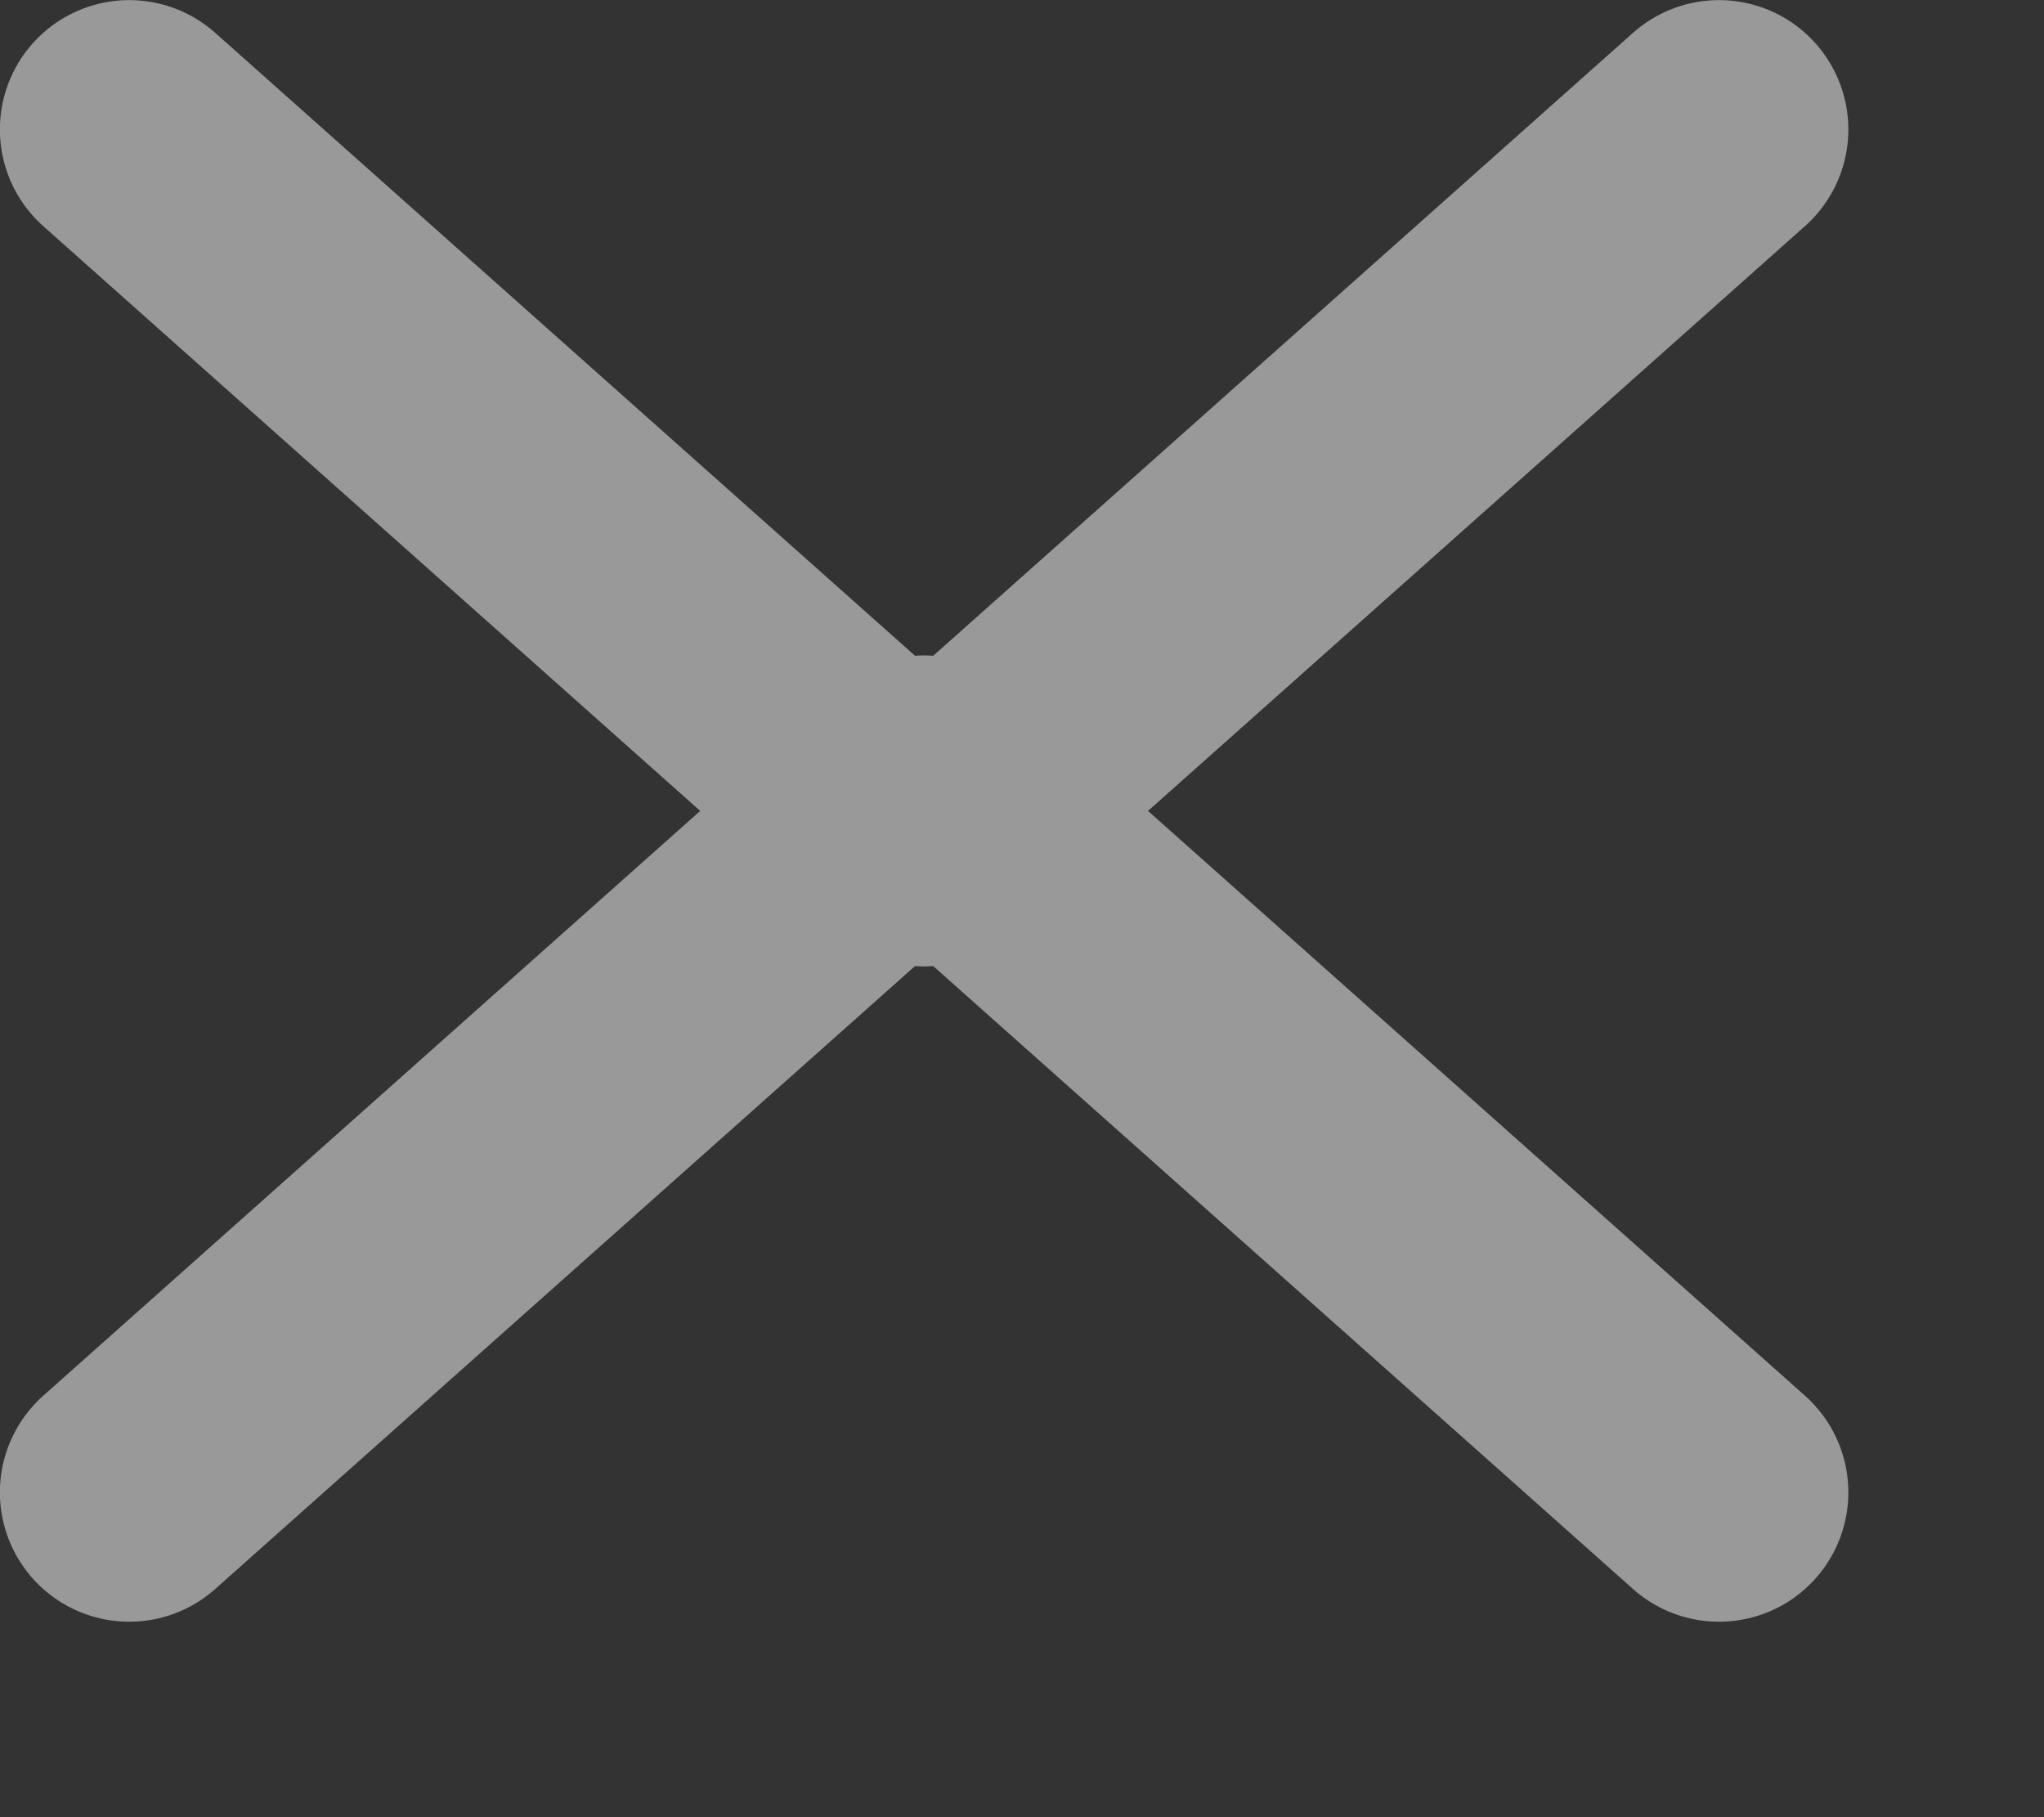
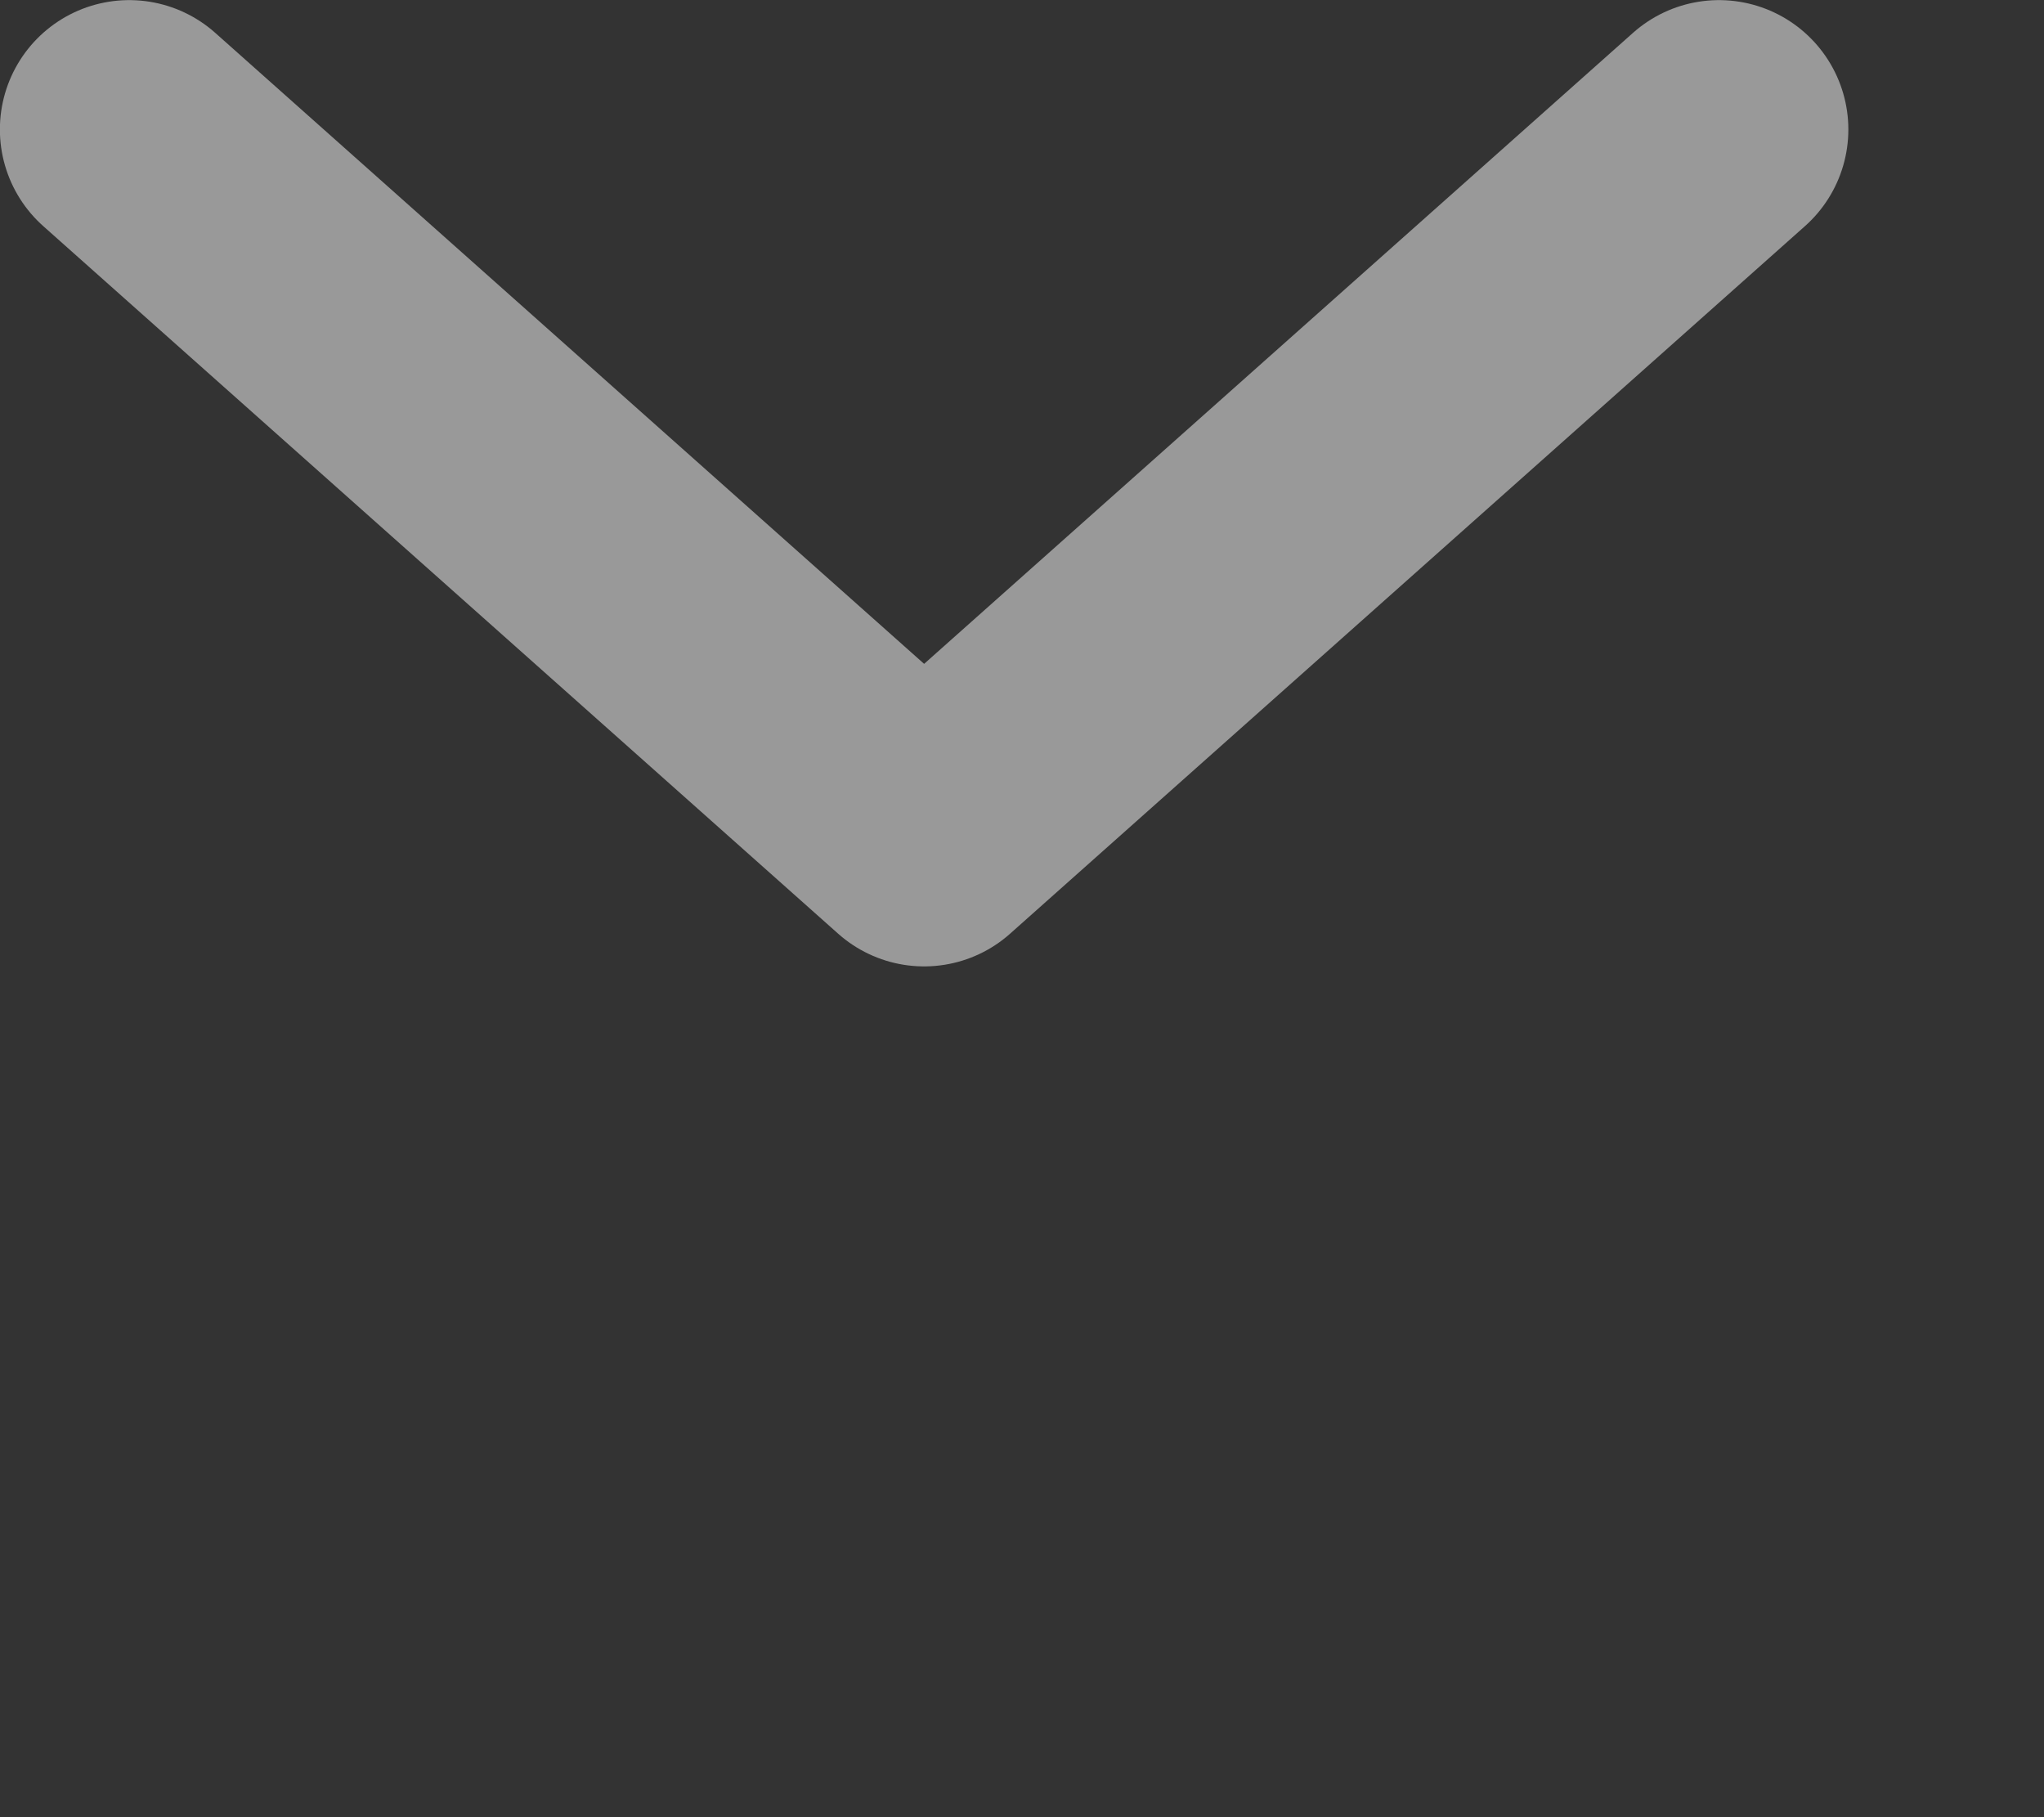
<svg xmlns="http://www.w3.org/2000/svg" width="9px" height="8px" viewBox="0 0 9 8" version="1.1">
  <rect x="0" y="0" width="9" height="8" fill="#333333" stroke="none" />
  <g id="Group-9" transform="translate(0.569 0.57)" opacity="0.5">
    <path d="M0 0L3.5 3.115L7 0" transform="matrix(1 0 0 1 3.637979E-12 0)" id="Path-2" fill="none" fill-rule="evenodd" stroke="#FFFFFF" stroke-width="1.139" stroke-linecap="round" stroke-linejoin="round" />
-     <path d="M0 0L3.5 3.115L7 0" transform="matrix(-1 8.742278E-08 -8.742278E-08 -1 7 6)" id="Path-2" fill="none" fill-rule="evenodd" stroke="#FFFFFF" stroke-width="1.139" stroke-linecap="round" stroke-linejoin="round" />
  </g>
</svg>